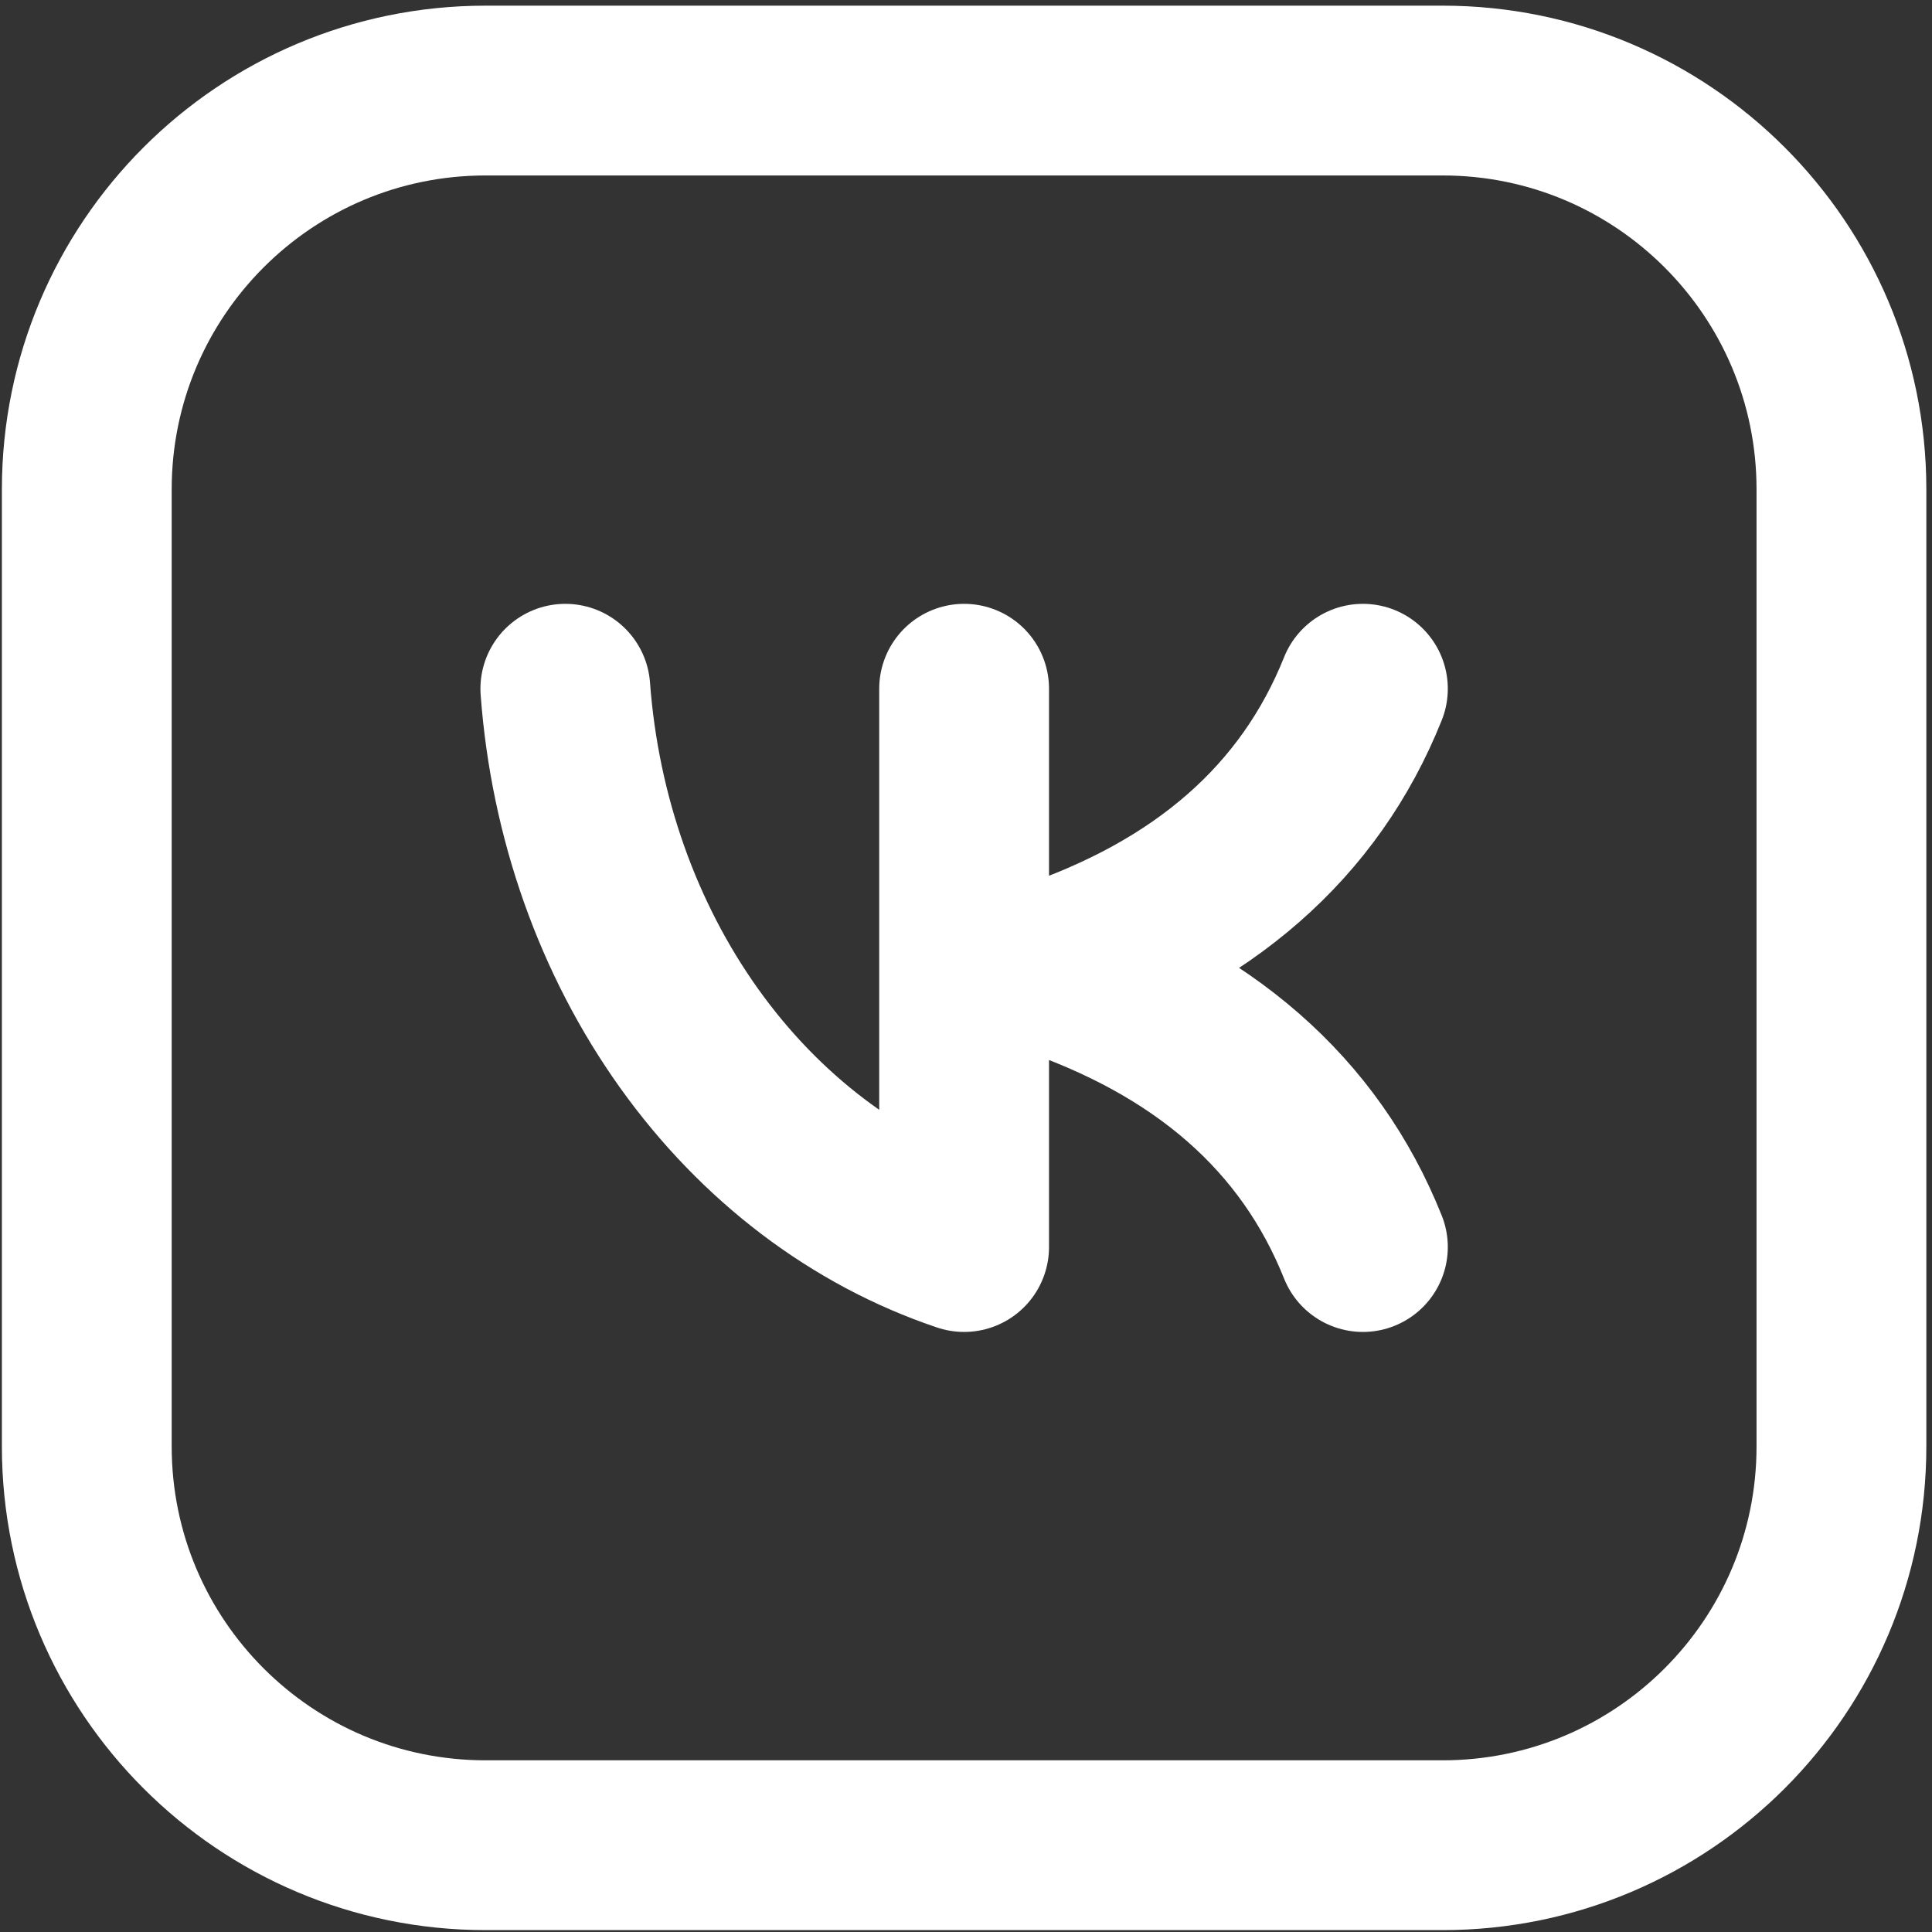
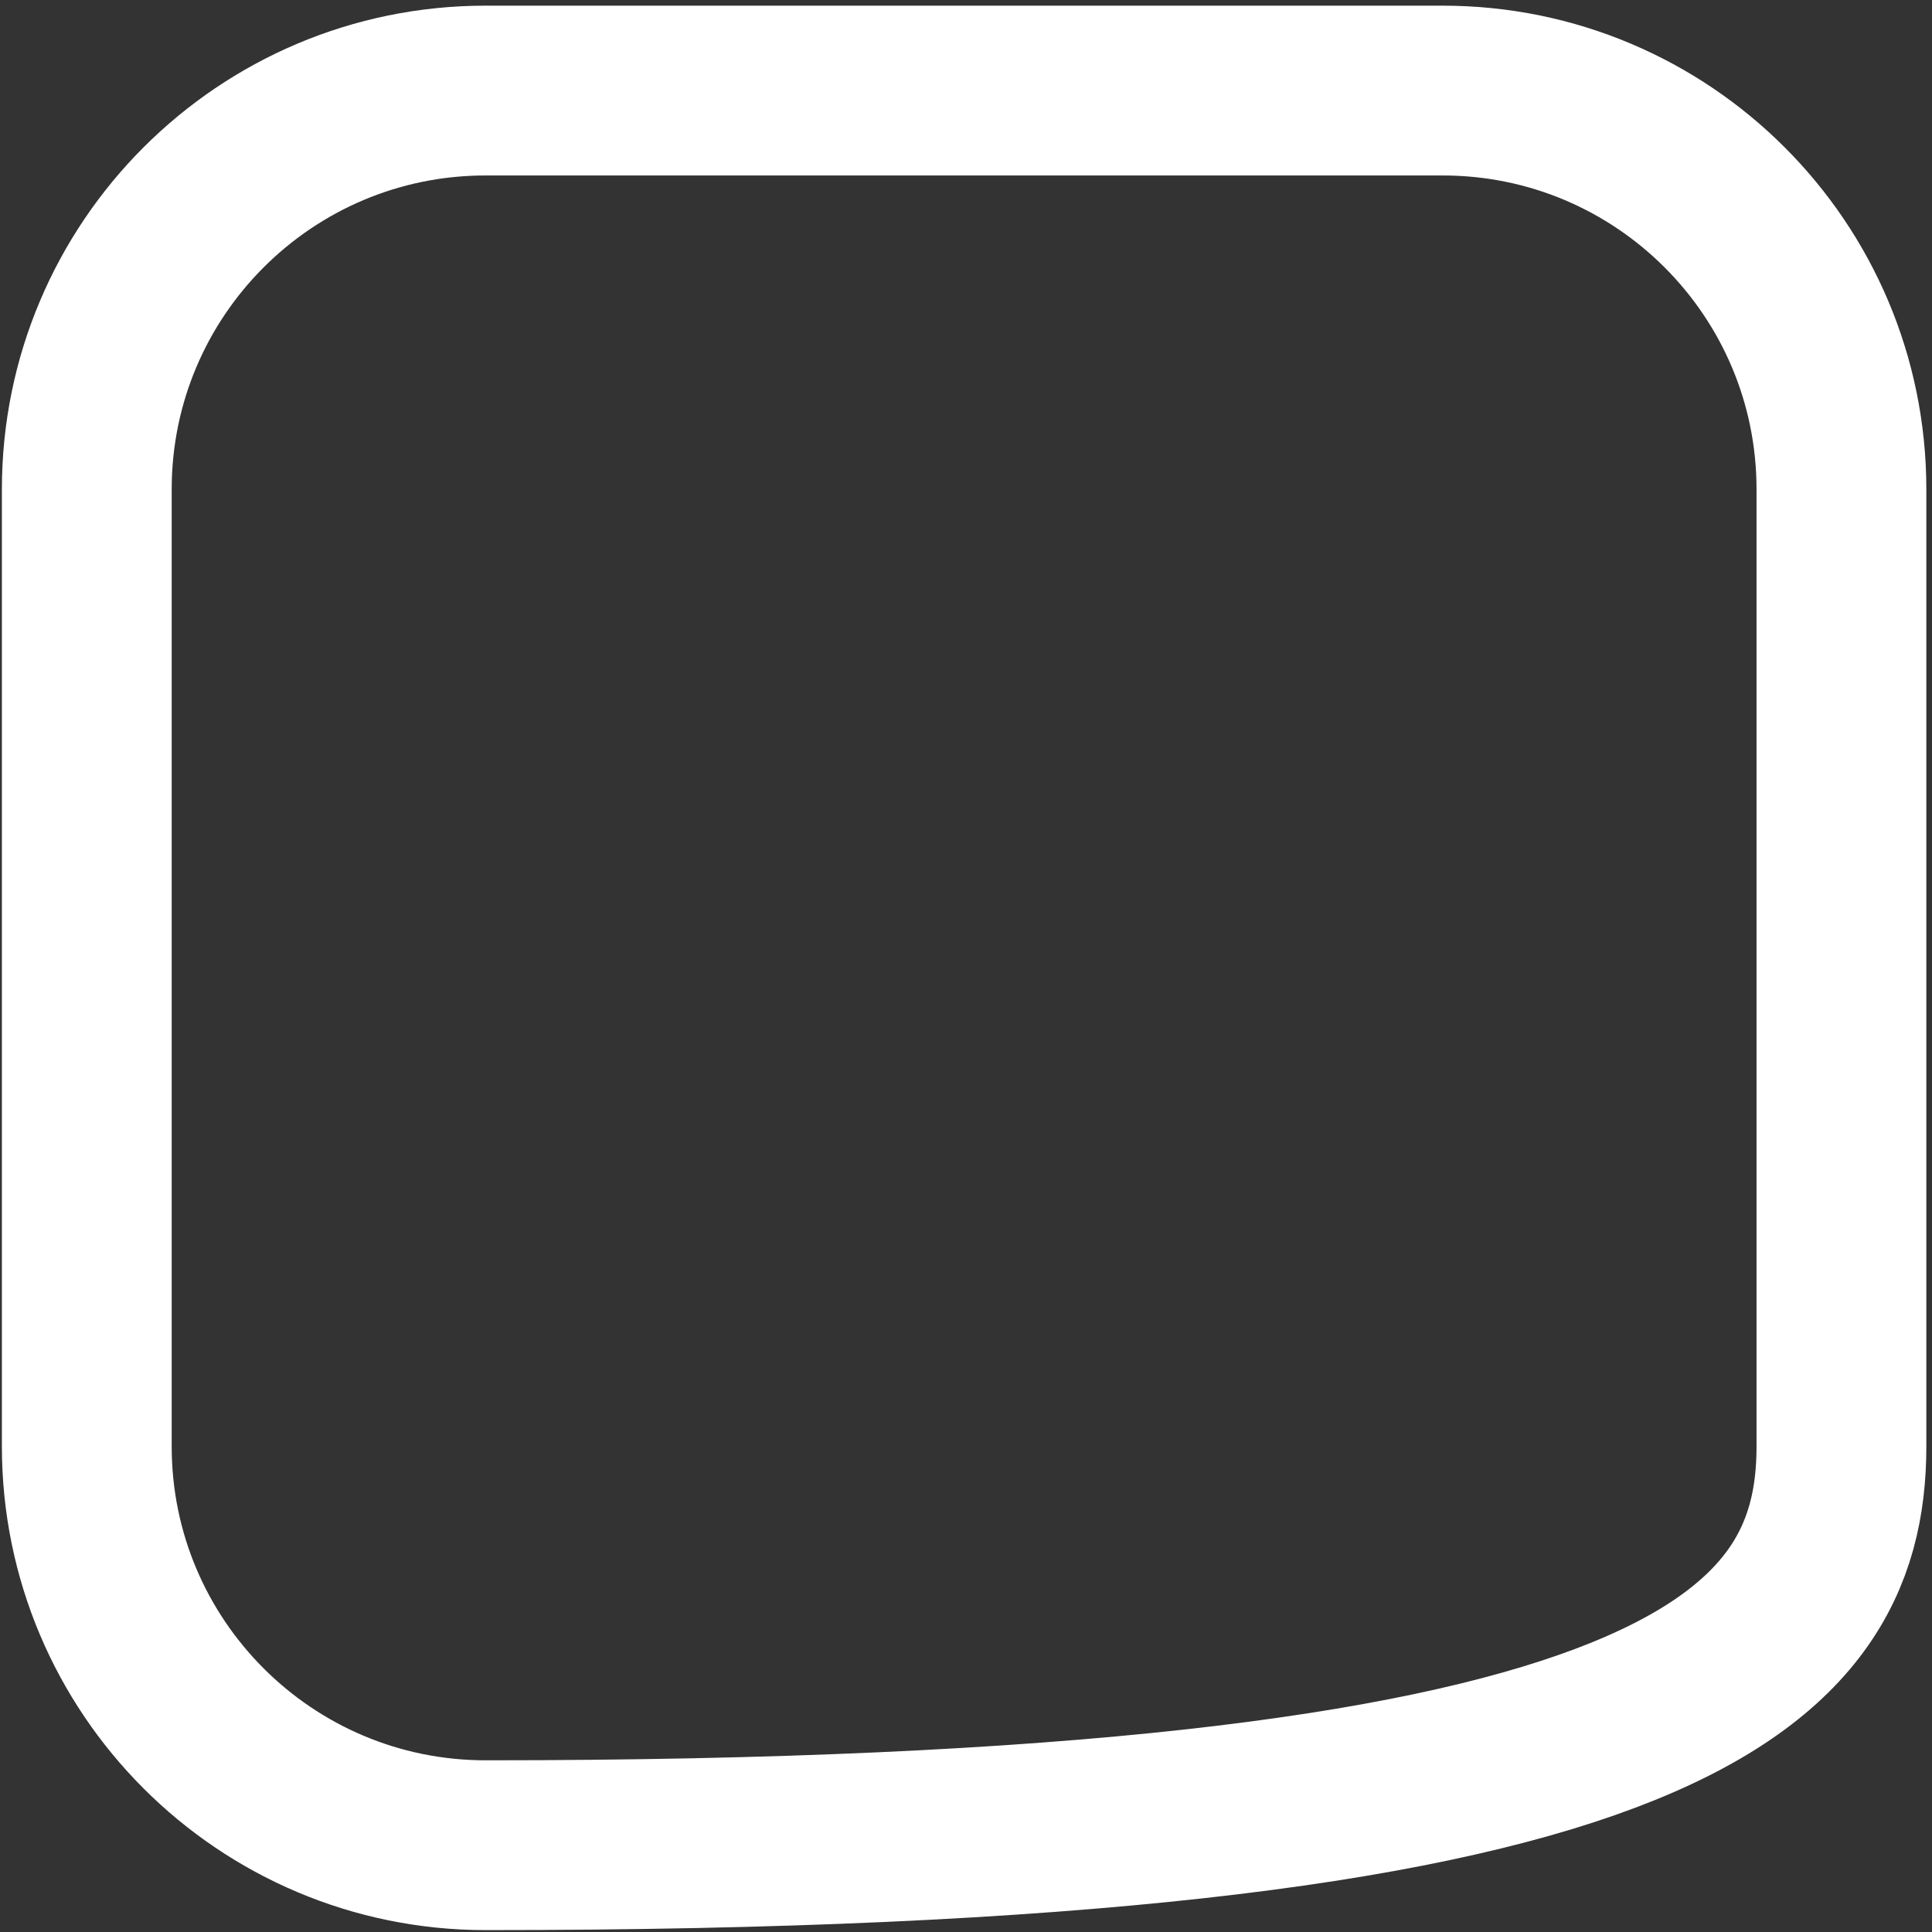
<svg xmlns="http://www.w3.org/2000/svg" width="512" height="512" viewBox="0 0 512 512" fill="none">
  <rect x="0" y="0" width="512" height="512" fill="#333333" stroke="none" />
-   <path d="M382.318 24H128.682C70.315 24 23 71.315 23 129.682V383.318C23 441.685 70.315 489 128.682 489H382.318C440.685 489 488 441.685 488 383.318V129.682C488 71.315 440.685 24 382.318 24Z" stroke="white" stroke-width="45" stroke-linecap="round" stroke-linejoin="round" />
-   <path d="M149.818 182.523C152.334 216.484 163.772 248.783 182.631 275.186C201.489 301.588 226.889 320.861 255.5 330.477V182.523M361.182 182.523C347.091 217.75 318.909 242.409 276.636 256.5M276.636 256.5C318.909 270.591 347.091 295.25 361.182 330.477M276.636 256.5H255.5" stroke="white" stroke-width="45" stroke-linecap="round" stroke-linejoin="round" />
+   <path d="M382.318 24H128.682C70.315 24 23 71.315 23 129.682V383.318C23 441.685 70.315 489 128.682 489C440.685 489 488 441.685 488 383.318V129.682C488 71.315 440.685 24 382.318 24Z" stroke="white" stroke-width="45" stroke-linecap="round" stroke-linejoin="round" />
</svg>